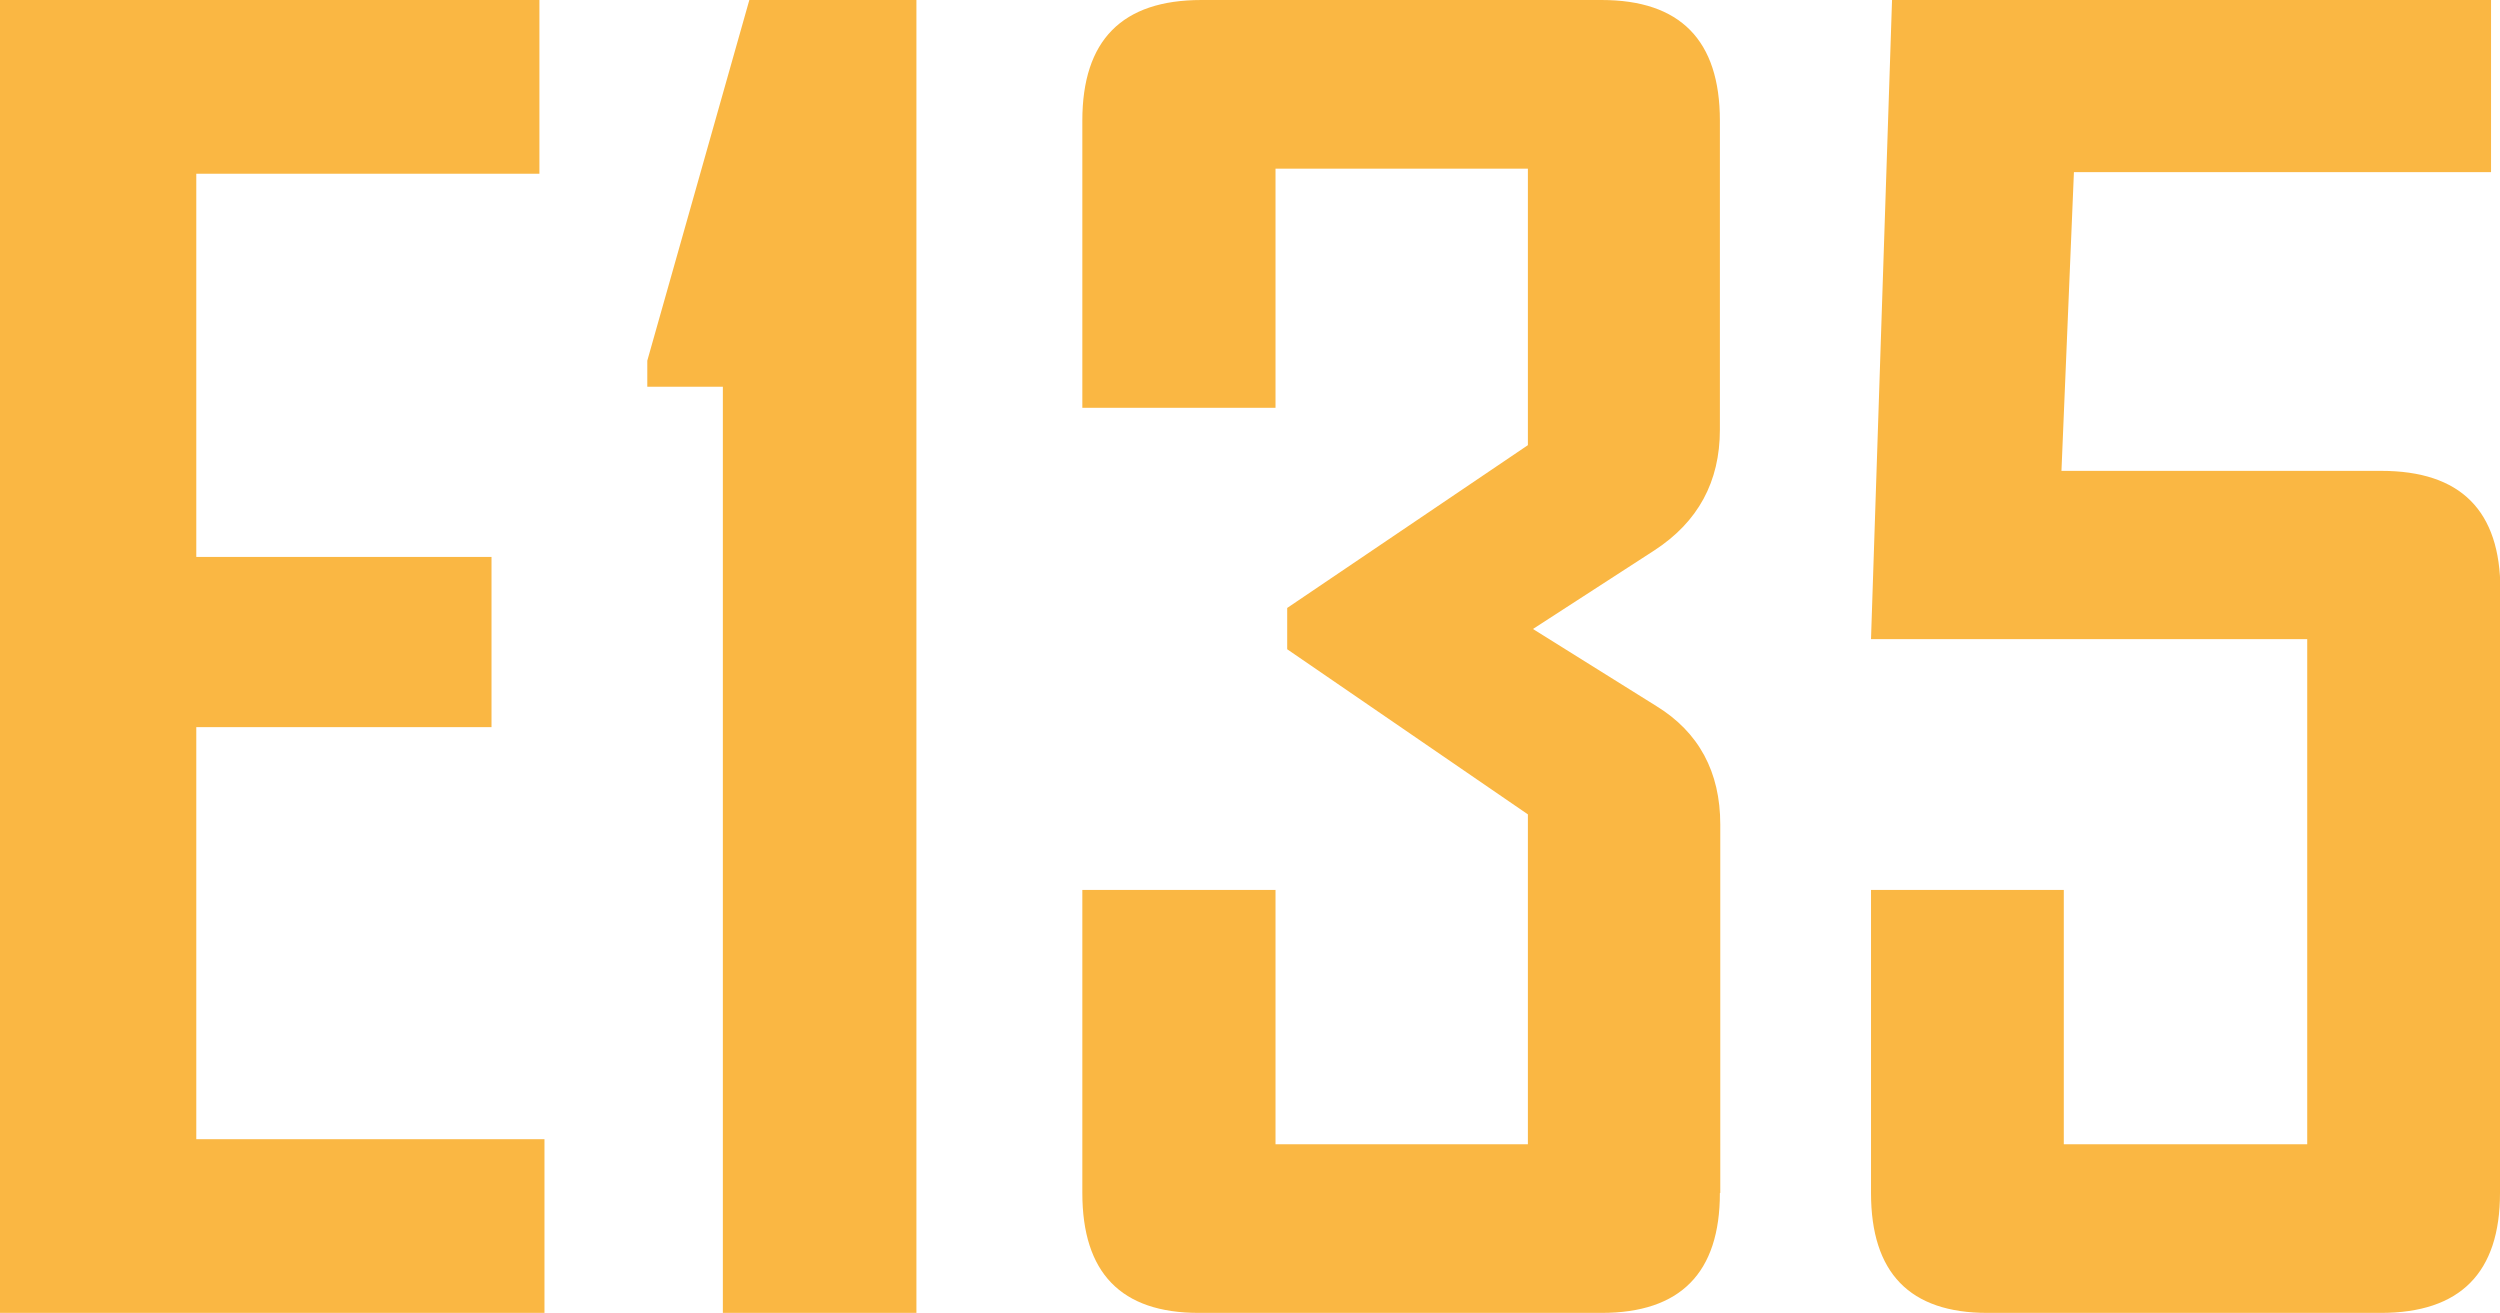
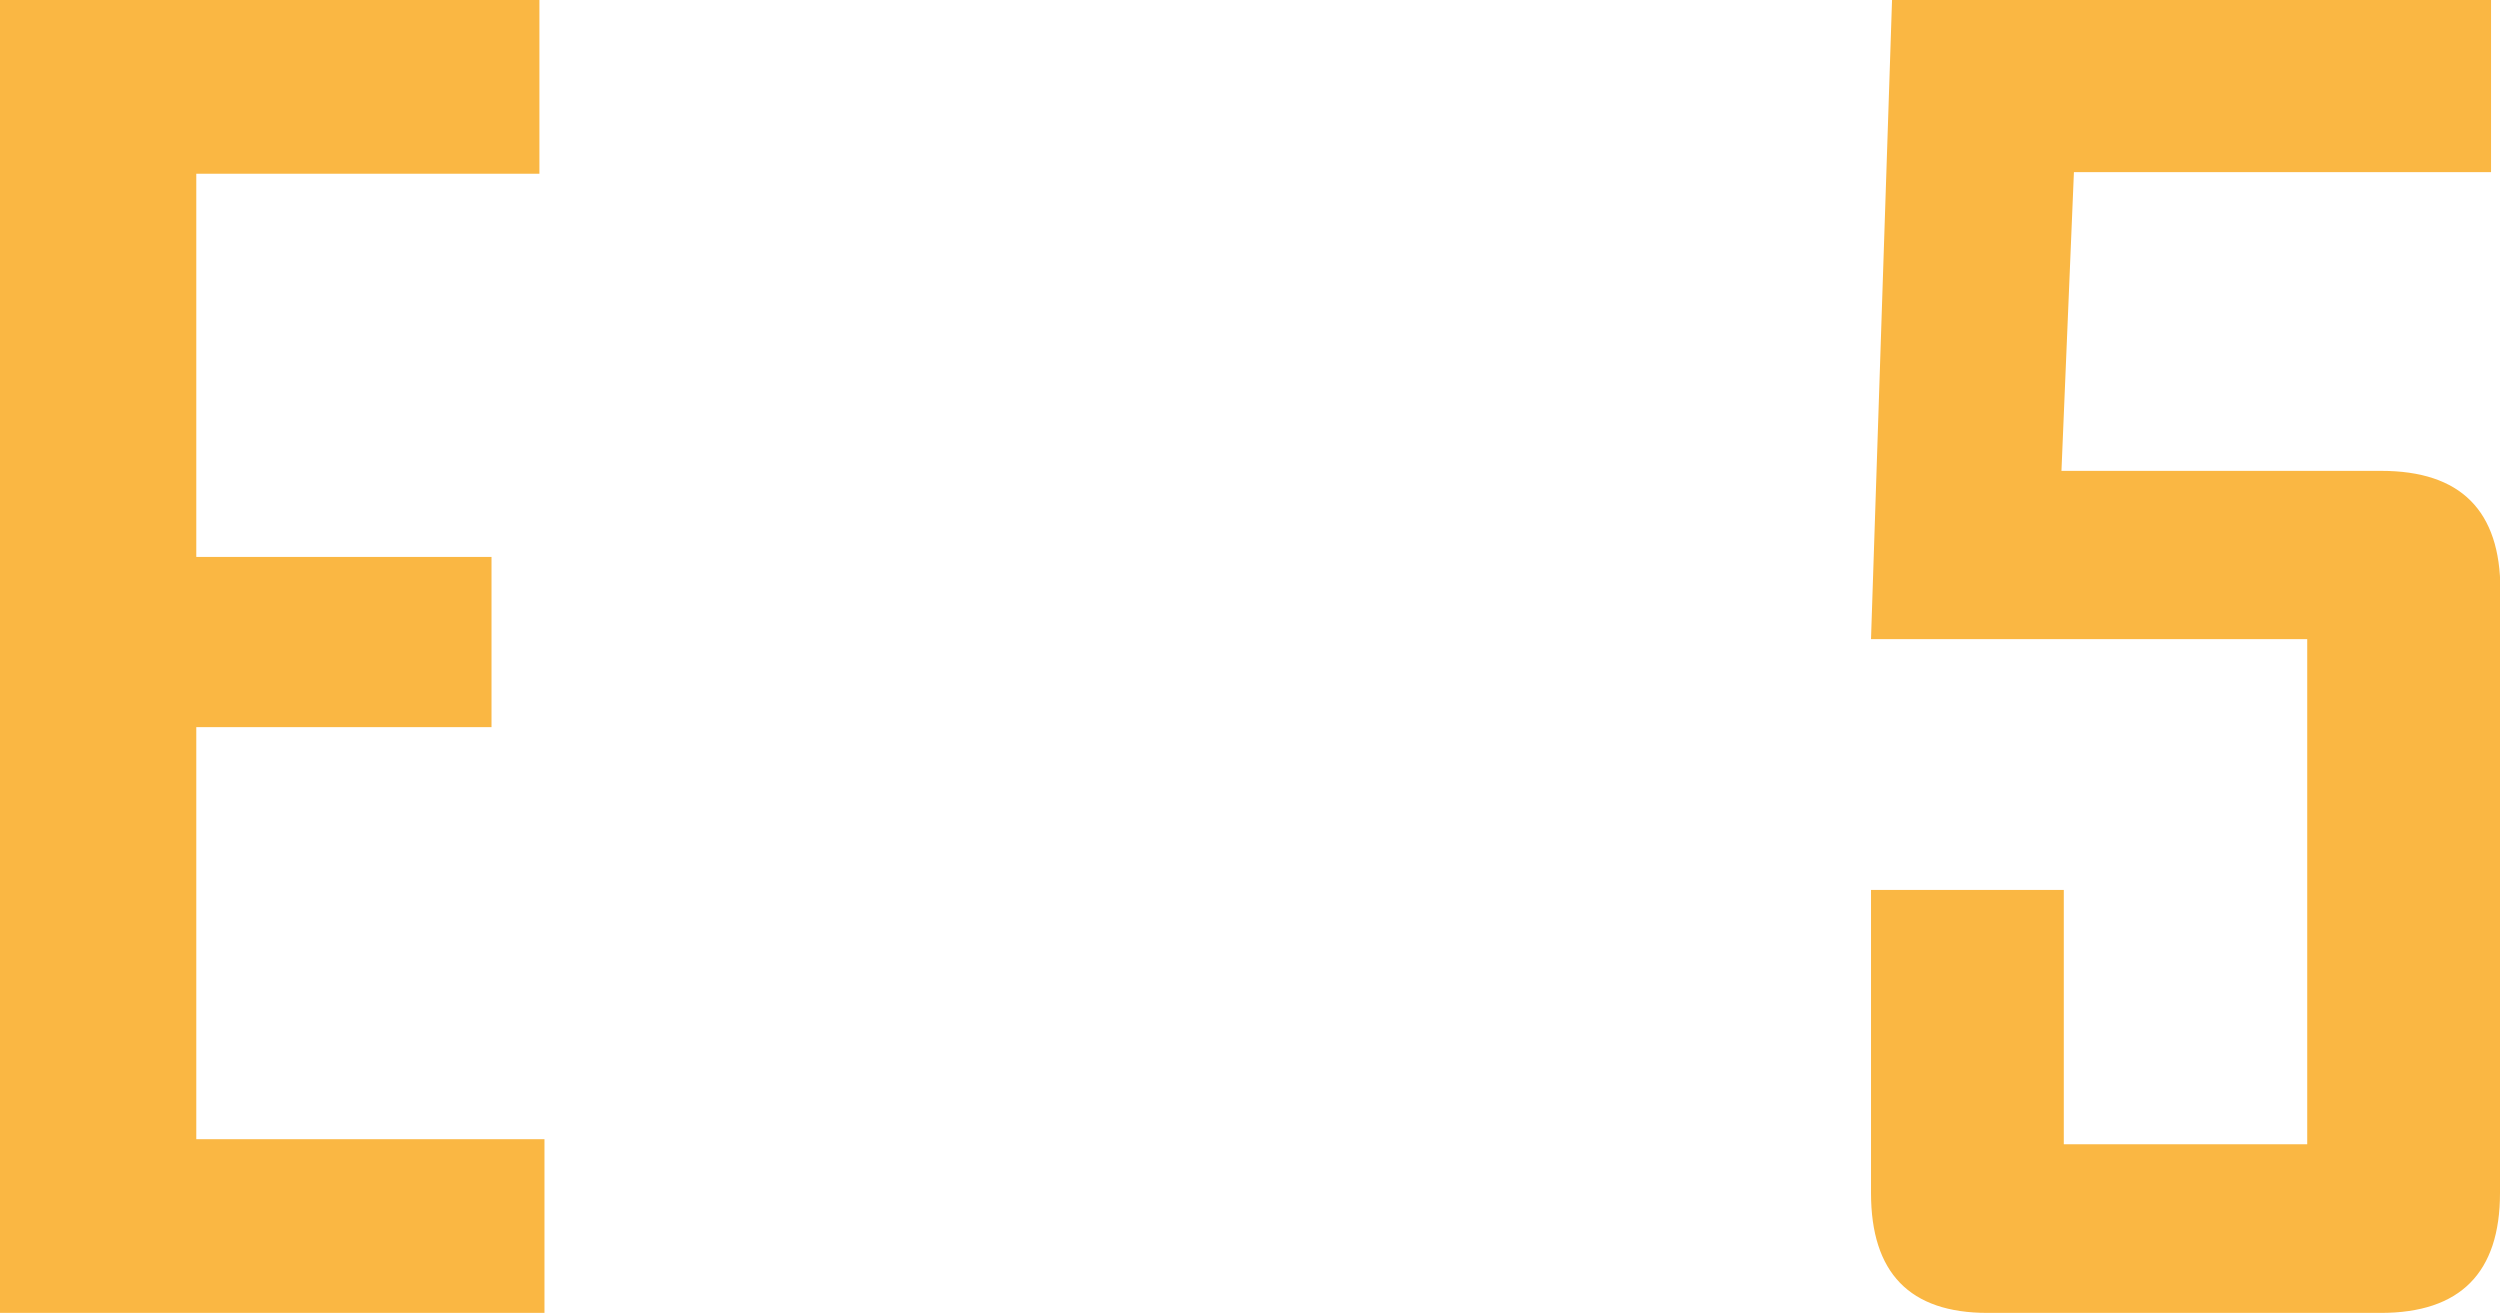
<svg xmlns="http://www.w3.org/2000/svg" version="1.1" id="Capa_1" x="0px" y="0px" viewBox="0 0 64.19 33.71" style="enable-background:new 0 0 64.19 33.71;" xml:space="preserve">
  <style type="text/css">
	.st0{fill:#FAB743;}
</style>
  <g>
    <g>
      <path class="st0" d="M13.98,33.71H0V0h13.85v4.46H5.04v9.84h7.58v4.37H5.04v10.58h8.94V33.71z" />
-       <path class="st0" d="M23.52,33.71h-4.96V9.93h-1.94V9.26L19.24,0h4.29V33.71z" />
-       <path class="st0" d="M44.16,30.63c0,2.05-1.01,3.08-3.04,3.08H30.78c-2,0-2.99-1.03-2.99-3.08v-7.78h4.96v6.53h6.48v-8.47    l-6.18-4.24v-1.06l6.18-4.18V4.33h-6.48v6.14h-4.96V3.1c0-2.07,1.02-3.1,3.06-3.1h10.27c2.02,0,3.04,1.03,3.04,3.1v7.93    c0,1.34-0.56,2.37-1.68,3.1l-3.12,2.02l3.17,1.98c1.09,0.67,1.64,1.69,1.64,3.04V30.63z" />
      <path class="st0" d="M64.19,30.63c0,2.05-1.02,3.08-3.06,3.08h-10.1c-2,0-2.99-1.03-2.99-3.08v-7.78h4.95v6.53h6.25V16.41h-11.2    L48.58,0h15.38v4.42H53.25l-0.32,7.67h8.21c2.04,0,3.06,1.02,3.06,3.06V30.63z" />
    </g>
  </g>
</svg>